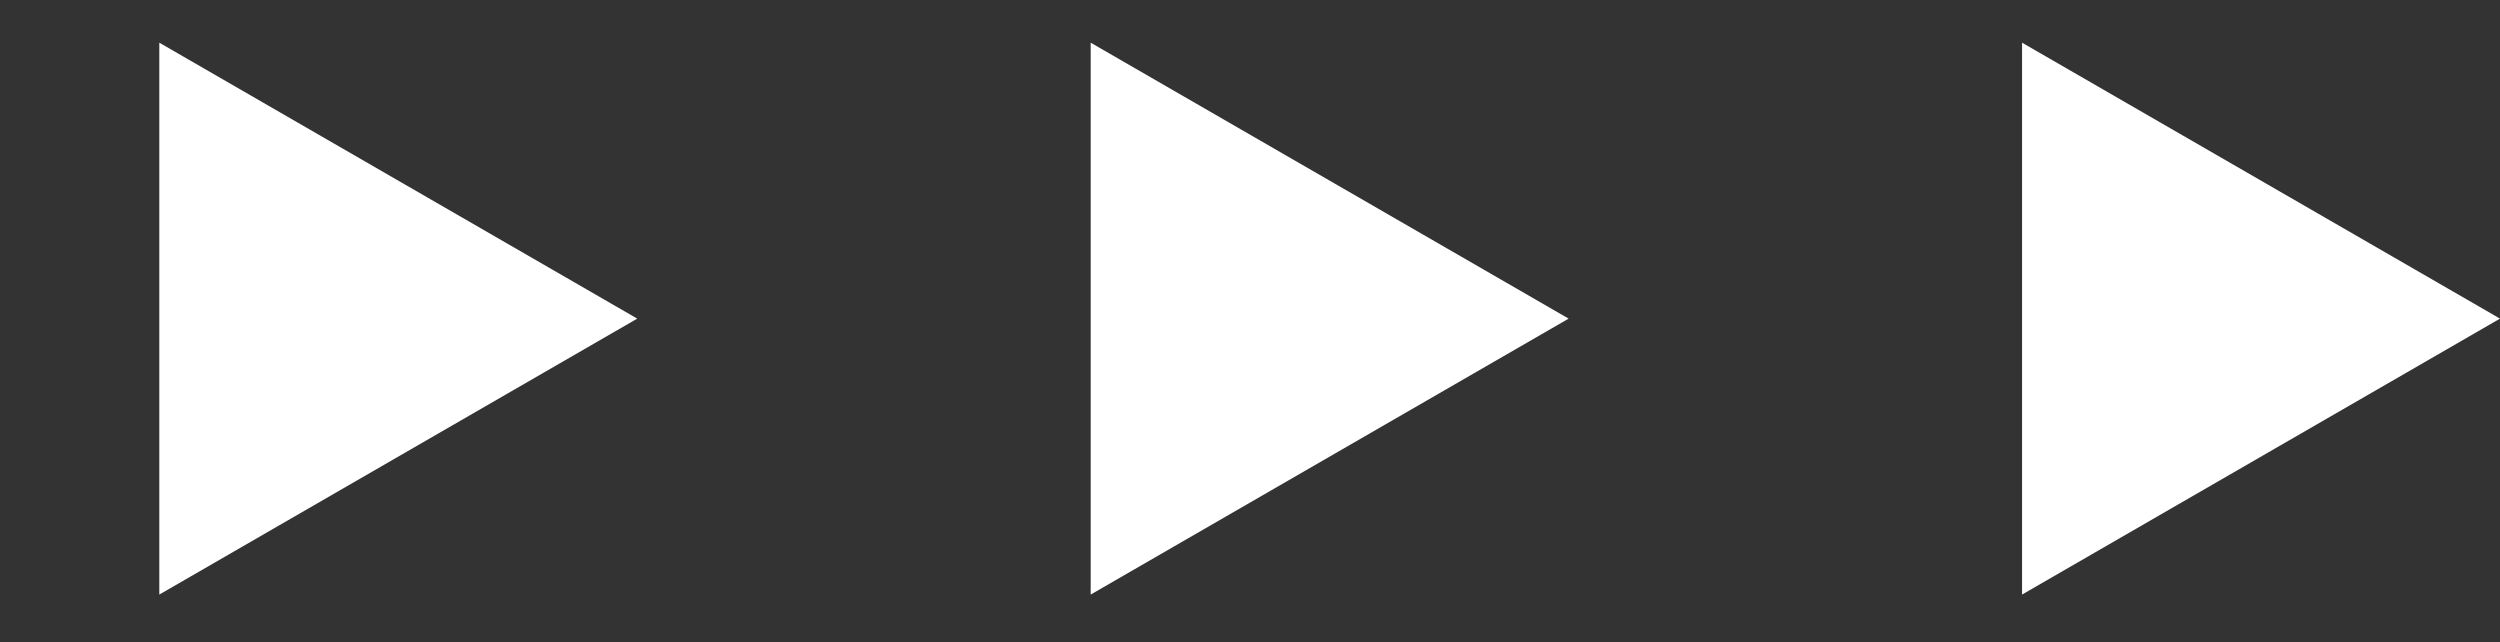
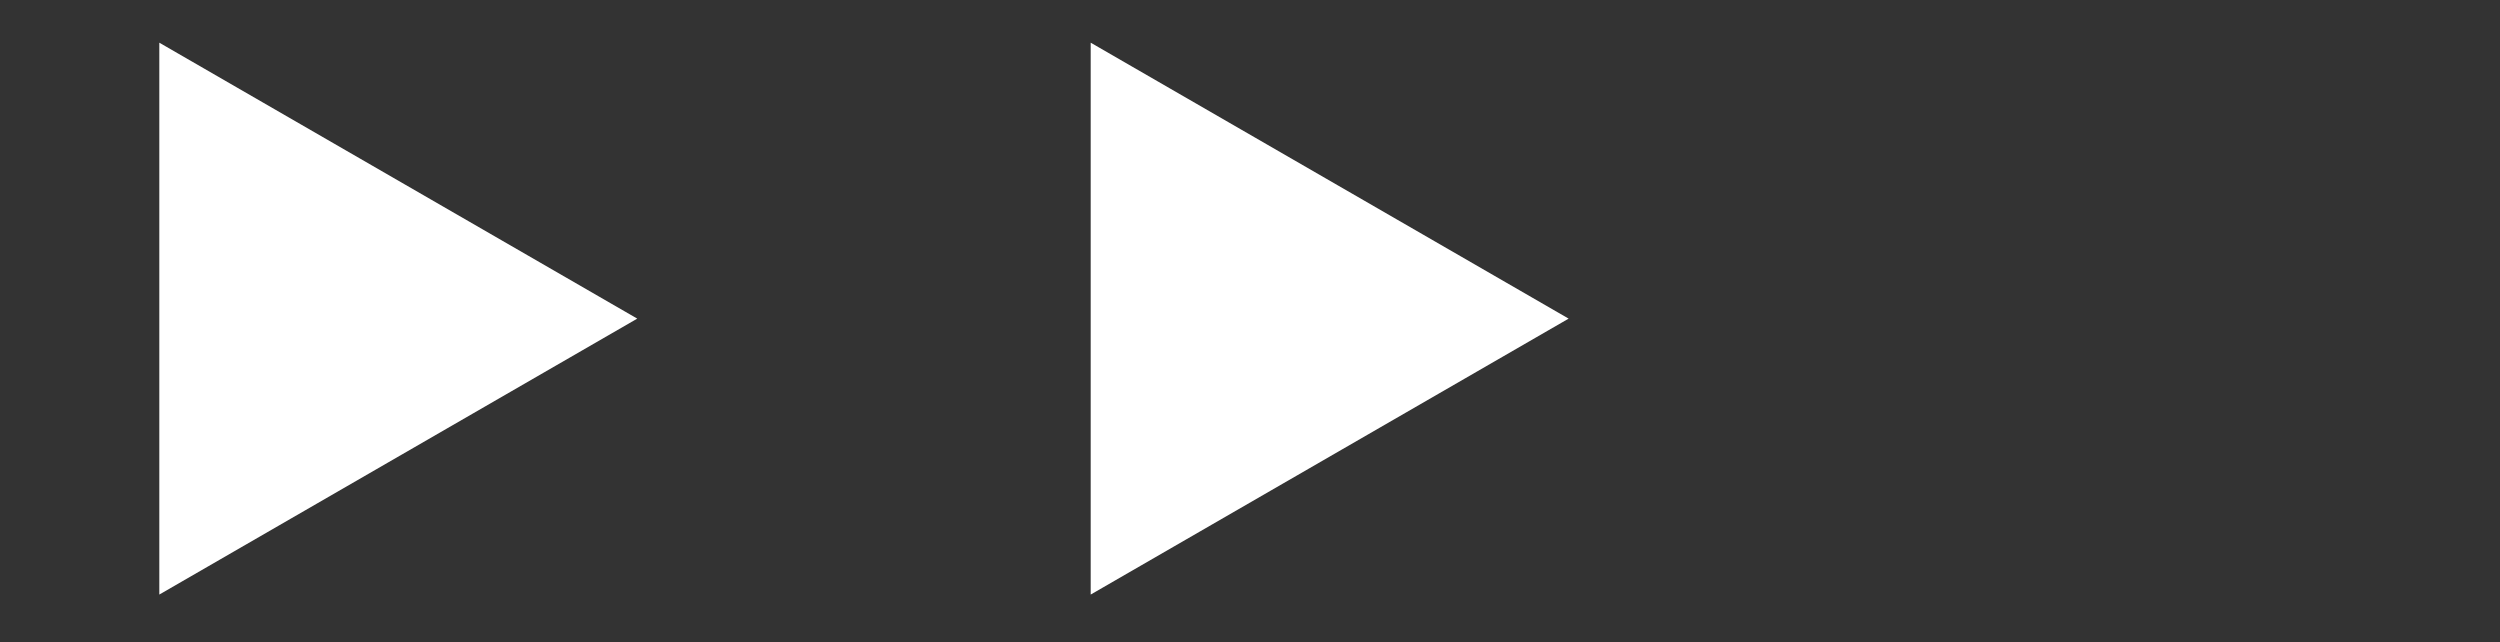
<svg xmlns="http://www.w3.org/2000/svg" width="109" height="28" viewBox="0 0 109 28" fill="none">
  <rect x="0" y="0" width="109" height="28" fill="#333333" stroke="none" />
  <path d="M27.784 13.892L6.946 25.923L6.946 1.861L27.784 13.892Z" fill="white" />
  <path d="M68.392 13.892L47.554 25.923L47.554 1.861L68.392 13.892Z" fill="white" />
-   <path d="M109 13.892L88.162 25.923L88.162 1.861L109 13.892Z" fill="white" />
</svg>